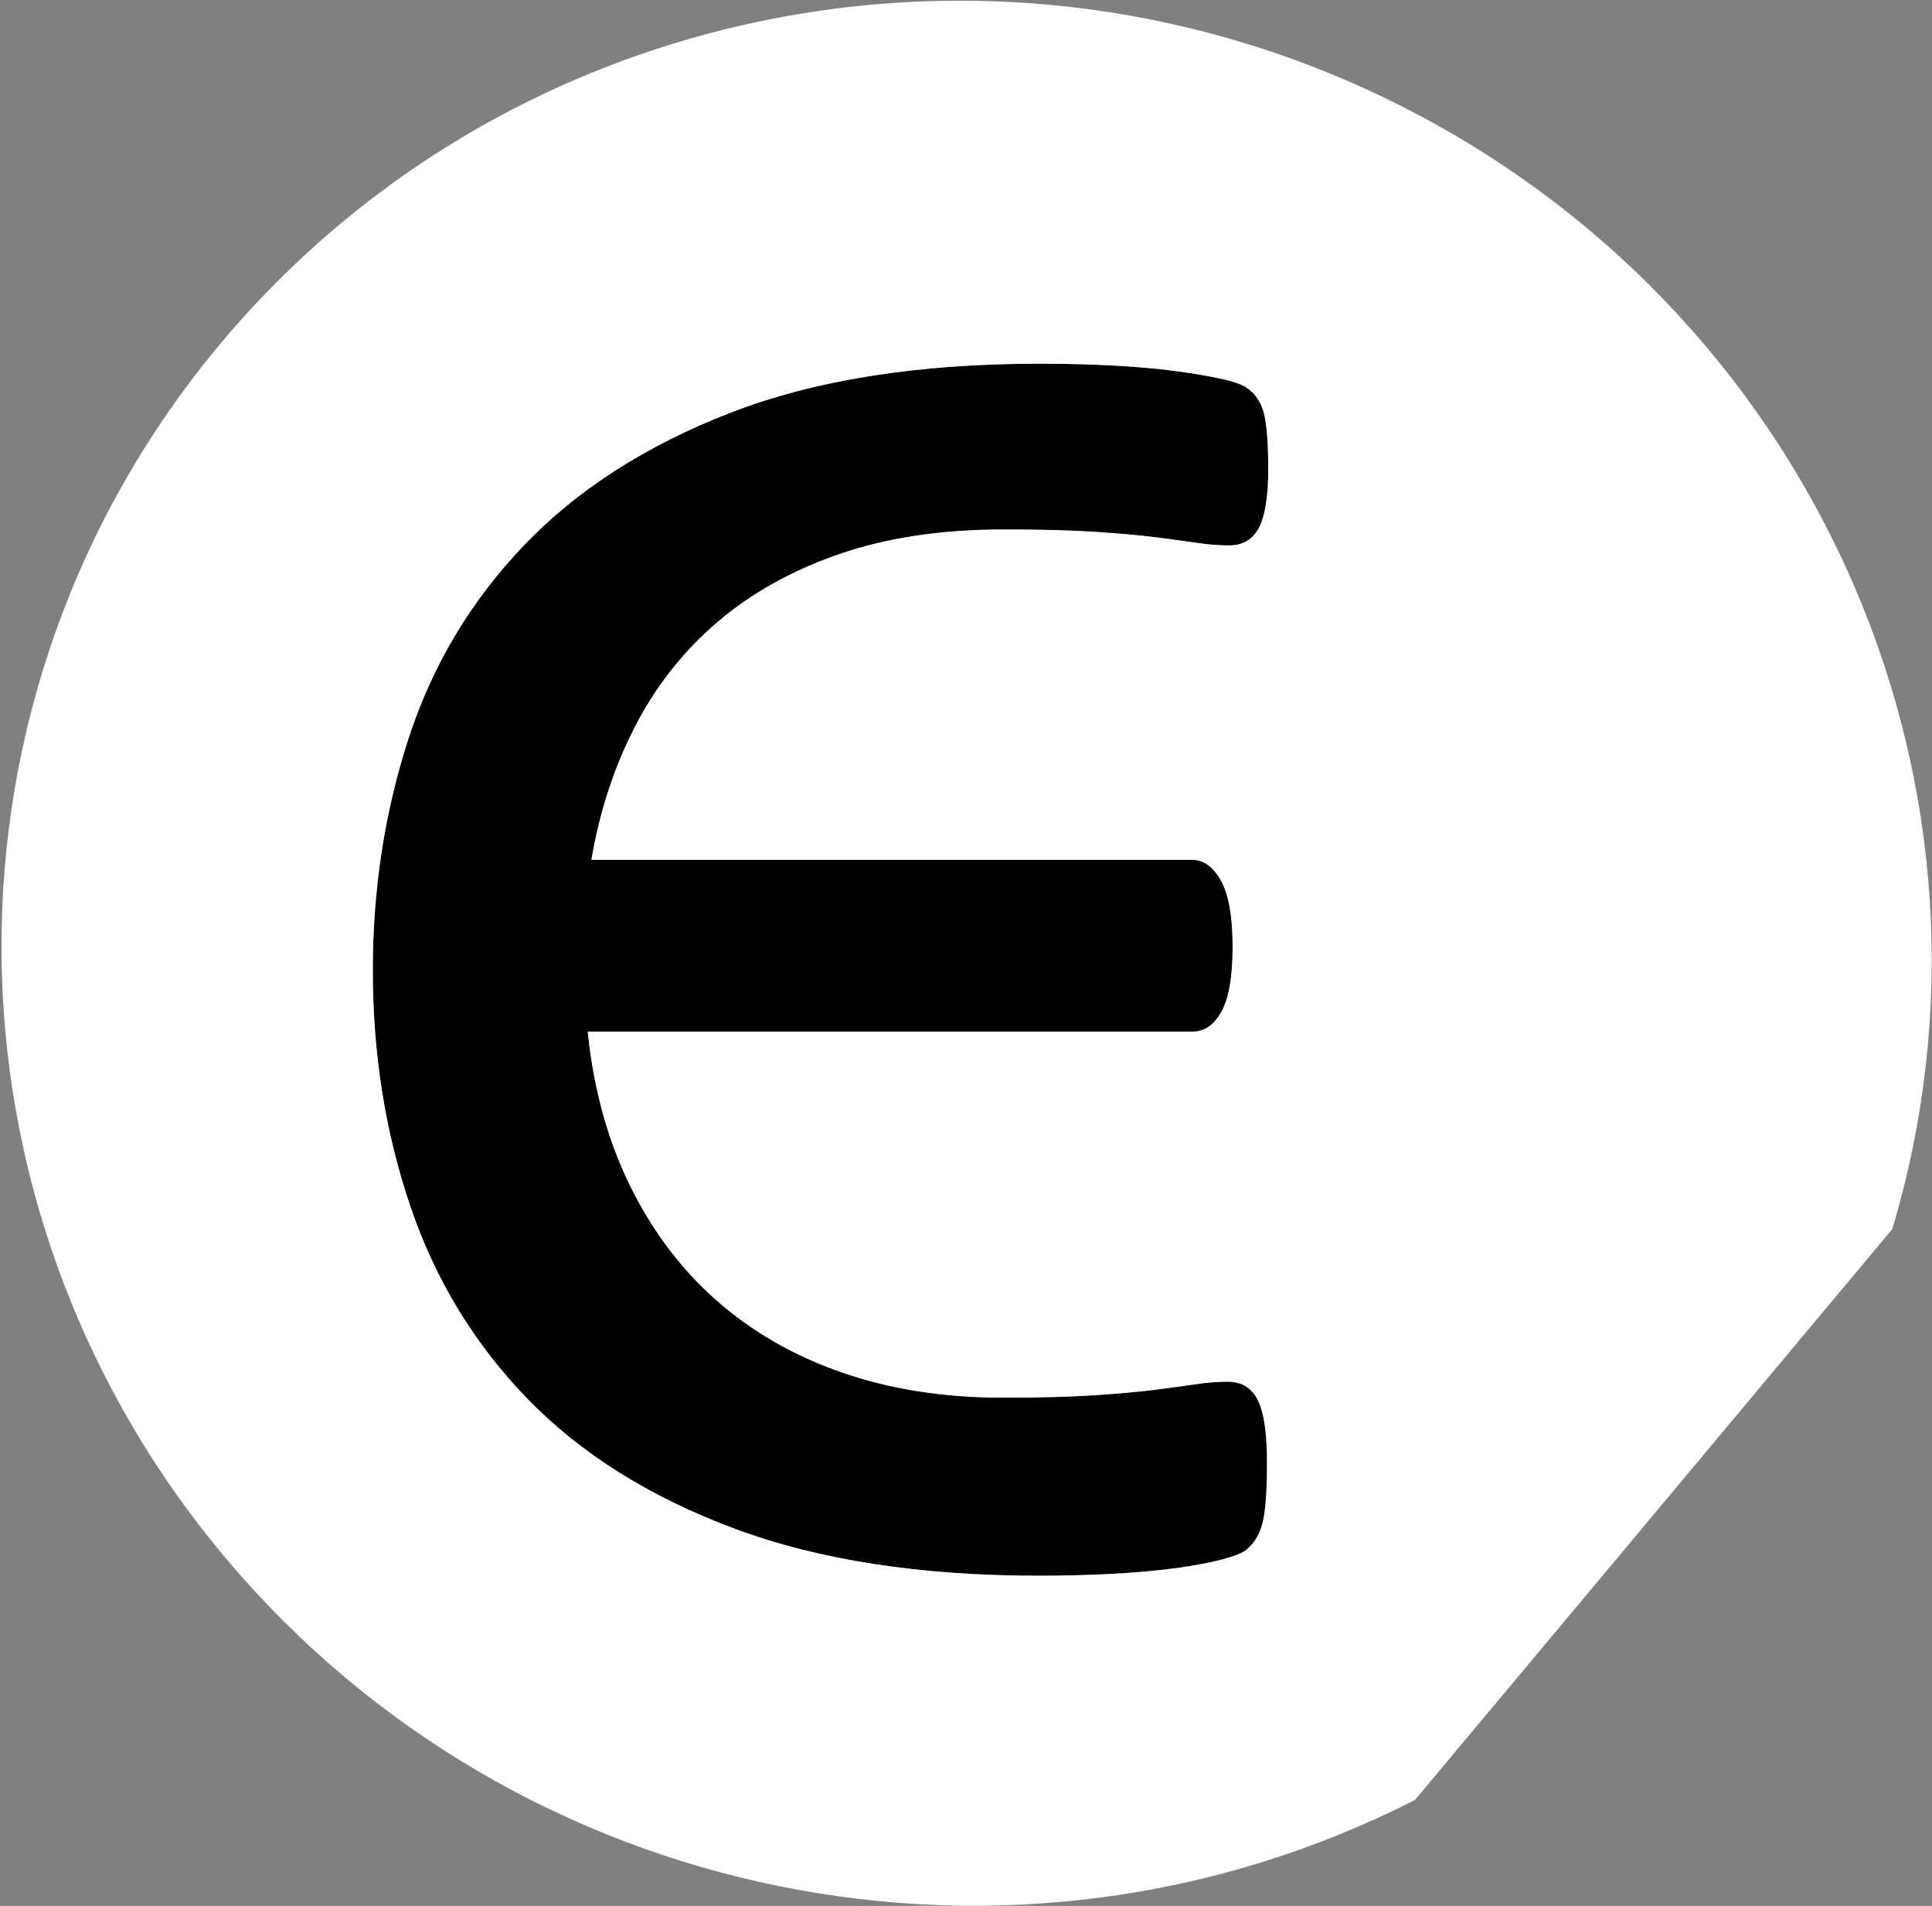
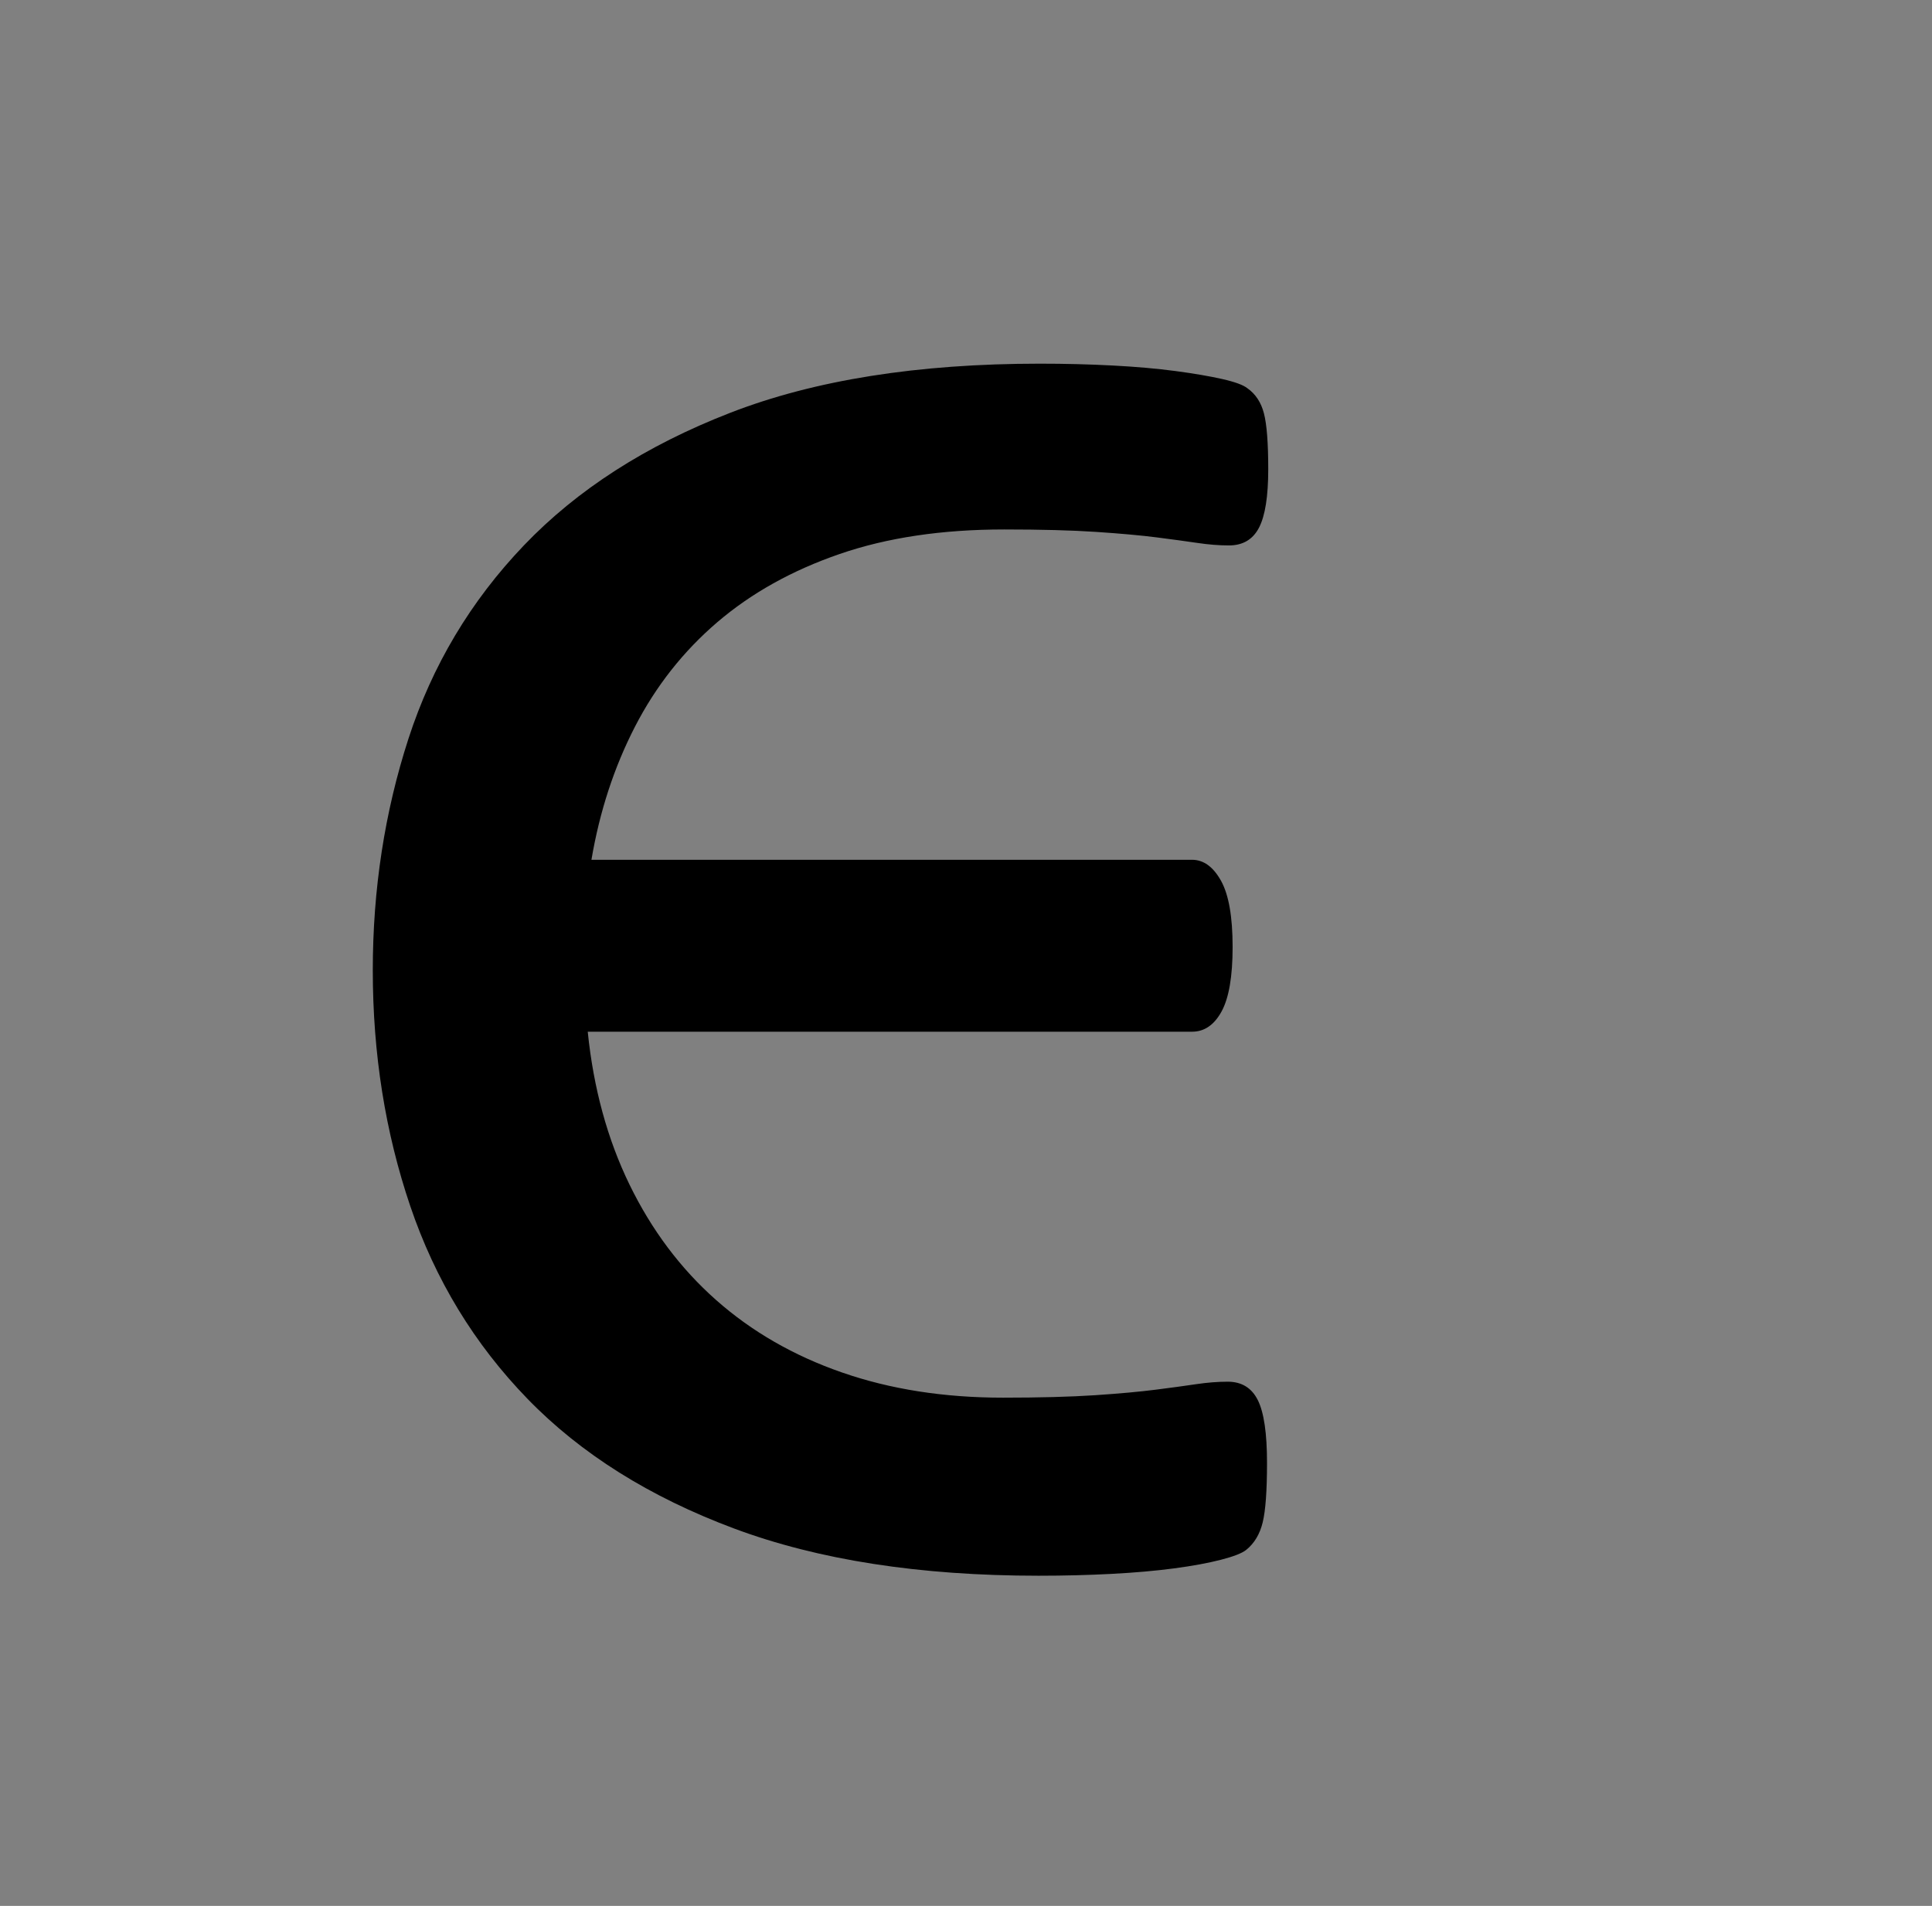
<svg xmlns="http://www.w3.org/2000/svg" width="1056" height="1042" xml:space="preserve" overflow="hidden">
  <rect width="100%" height="100%" fill="#808080" stroke="none" />
  <g transform="translate(-4939 -1687)">
    <path d="M5507.32 1885.83C5521.2 1885.83 5534.52 1886.17 5547.27 1886.84 5560.03 1887.51 5571.44 1888.52 5581.51 1889.86 5591.58 1891.2 5600.09 1892.66 5607.02 1894.22 5613.96 1895.79 5618.55 1897.47 5620.79 1899.26 5625.26 1902.39 5628.29 1906.98 5629.85 1913.02 5631.42 1919.06 5632.2 1929.25 5632.2 1943.57 5632.2 1958.34 5630.52 1968.97 5627.17 1975.46 5623.81 1981.95 5618.33 1985.2 5610.72 1985.2 5605.35 1985.2 5599.64 1984.75 5593.6 1983.85 5587.55 1982.96 5580.17 1981.95 5571.44 1980.83 5562.71 1979.71 5551.64 1978.71 5538.21 1977.81 5524.78 1976.91 5508 1976.47 5487.85 1976.47 5453.84 1976.47 5423.85 1980.94 5397.89 1989.9 5371.93 1998.85 5349.66 2011.27 5331.08 2027.16 5312.51 2043.05 5297.52 2062.07 5286.1 2084.22 5274.69 2106.38 5266.74 2130.66 5262.27 2157.07L5590.58 2157.07C5596.84 2157.07 5602.1 2160.88 5606.35 2168.48 5610.61 2176.09 5612.73 2188.18 5612.73 2204.74 5612.73 2220.85 5610.72 2232.6 5606.69 2239.99 5602.66 2247.37 5597.29 2251.06 5590.58 2251.06L5260.25 2251.06C5263.39 2281.95 5271 2309.81 5283.08 2334.65 5295.17 2359.49 5310.94 2380.53 5330.41 2397.76 5349.88 2415 5372.82 2428.2 5399.23 2437.37 5425.64 2446.55 5454.96 2451.14 5487.18 2451.14 5507.32 2451.14 5524.11 2450.69 5537.54 2449.8 5550.96 2448.9 5562.04 2447.89 5570.77 2446.77 5579.5 2445.66 5586.88 2444.65 5592.93 2443.75 5598.97 2442.86 5604.68 2442.41 5610.05 2442.41 5617.66 2442.41 5623.14 2445.77 5626.5 2452.48 5629.85 2459.19 5631.53 2470.61 5631.53 2486.72 5631.53 2501.94 5630.75 2512.79 5629.18 2519.28 5627.61 2525.77 5624.59 2530.81 5620.12 2534.39 5617.88 2536.18 5613.29 2537.97 5606.35 2539.76 5599.42 2541.55 5590.91 2543.12 5580.84 2544.46 5570.77 2545.8 5559.36 2546.81 5546.6 2547.48 5533.84 2548.15 5520.53 2548.49 5506.65 2548.49 5441.75 2548.49 5386.25 2539.87 5340.15 2522.64 5294.05 2505.41 5256.45 2481.8 5227.36 2451.81 5198.26 2421.82 5176.89 2386.68 5163.24 2346.4 5149.59 2306.12 5142.76 2263.15 5142.76 2217.5 5142.76 2173.18 5149.25 2131 5162.23 2090.94 5175.21 2050.88 5196.25 2015.63 5225.34 1985.2 5254.44 1954.76 5292.03 1930.59 5338.13 1912.69 5384.24 1894.78 5440.63 1885.83 5507.32 1885.83Z" fill-rule="evenodd" />
-     <path d="M5449.96 1687.56C5538.49 1685.29 5628.54 1705 5711.47 1748.36 5934.8 1865.13 6044.47 2120.91 5973.29 2358.98L5712.49 2671C5492.58 2783.36 5221.93 2728.47 5062.62 2539.19 4899.87 2345.83 4898.77 2066.5 5060 1874.27 5159.08 1756.15 5302.41 1691.33 5449.96 1687.56ZM5507.32 1885.83C5440.63 1885.83 5384.24 1894.78 5338.14 1912.69 5292.03 1930.59 5254.44 1954.76 5225.34 1985.2 5196.25 2015.63 5175.21 2050.88 5162.23 2090.94 5149.25 2131 5142.76 2173.18 5142.76 2217.5 5142.76 2263.15 5149.59 2306.12 5163.24 2346.4 5176.89 2386.68 5198.26 2421.82 5227.36 2451.81 5256.45 2481.8 5294.05 2505.41 5340.15 2522.64 5386.25 2539.87 5441.75 2548.49 5506.65 2548.49 5520.53 2548.49 5533.84 2548.15 5546.6 2547.48 5559.36 2546.81 5570.77 2545.8 5580.84 2544.46 5590.91 2543.12 5599.42 2541.55 5606.35 2539.76 5613.29 2537.97 5617.88 2536.18 5620.12 2534.39 5624.59 2530.81 5627.61 2525.77 5629.18 2519.28 5630.75 2512.79 5631.53 2501.94 5631.53 2486.72 5631.53 2470.61 5629.85 2459.19 5626.5 2452.48 5623.14 2445.77 5617.66 2442.41 5610.05 2442.41 5604.68 2442.41 5598.97 2442.86 5592.93 2443.75 5586.88 2444.65 5579.5 2445.65 5570.77 2446.77 5562.04 2447.89 5550.96 2448.9 5537.54 2449.8 5524.11 2450.69 5507.32 2451.14 5487.18 2451.14 5454.96 2451.14 5425.64 2446.55 5399.23 2437.37 5372.82 2428.2 5349.88 2414.99 5330.41 2397.76 5310.94 2380.53 5295.17 2359.49 5283.08 2334.65 5271 2309.81 5263.39 2281.95 5260.25 2251.06L5590.58 2251.06C5597.29 2251.06 5602.66 2247.37 5606.69 2239.99 5610.72 2232.6 5612.73 2220.85 5612.73 2204.74 5612.73 2188.18 5610.61 2176.09 5606.35 2168.48 5602.1 2160.87 5596.84 2157.07 5590.58 2157.07L5262.27 2157.07C5266.74 2130.66 5274.69 2106.38 5286.1 2084.22 5297.52 2062.07 5312.51 2043.05 5331.09 2027.16 5349.66 2011.27 5371.93 1998.85 5397.89 1989.89 5423.85 1980.94 5453.84 1976.47 5487.85 1976.47 5508 1976.47 5524.78 1976.91 5538.21 1977.81 5551.64 1978.71 5562.71 1979.71 5571.44 1980.83 5580.17 1981.95 5587.56 1982.96 5593.6 1983.85 5599.64 1984.75 5605.35 1985.2 5610.72 1985.2 5618.33 1985.2 5623.81 1981.95 5627.17 1975.46 5630.52 1968.97 5632.2 1958.34 5632.2 1943.57 5632.2 1929.25 5631.42 1919.06 5629.85 1913.02 5628.29 1906.98 5625.26 1902.39 5620.79 1899.26 5618.55 1897.47 5613.96 1895.79 5607.03 1894.22 5600.09 1892.66 5591.58 1891.2 5581.51 1889.86 5571.44 1888.52 5560.03 1887.51 5547.27 1886.84 5534.52 1886.17 5521.2 1885.83 5507.32 1885.83Z" fill="#FFFFFF" fill-rule="evenodd" />
  </g>
</svg>